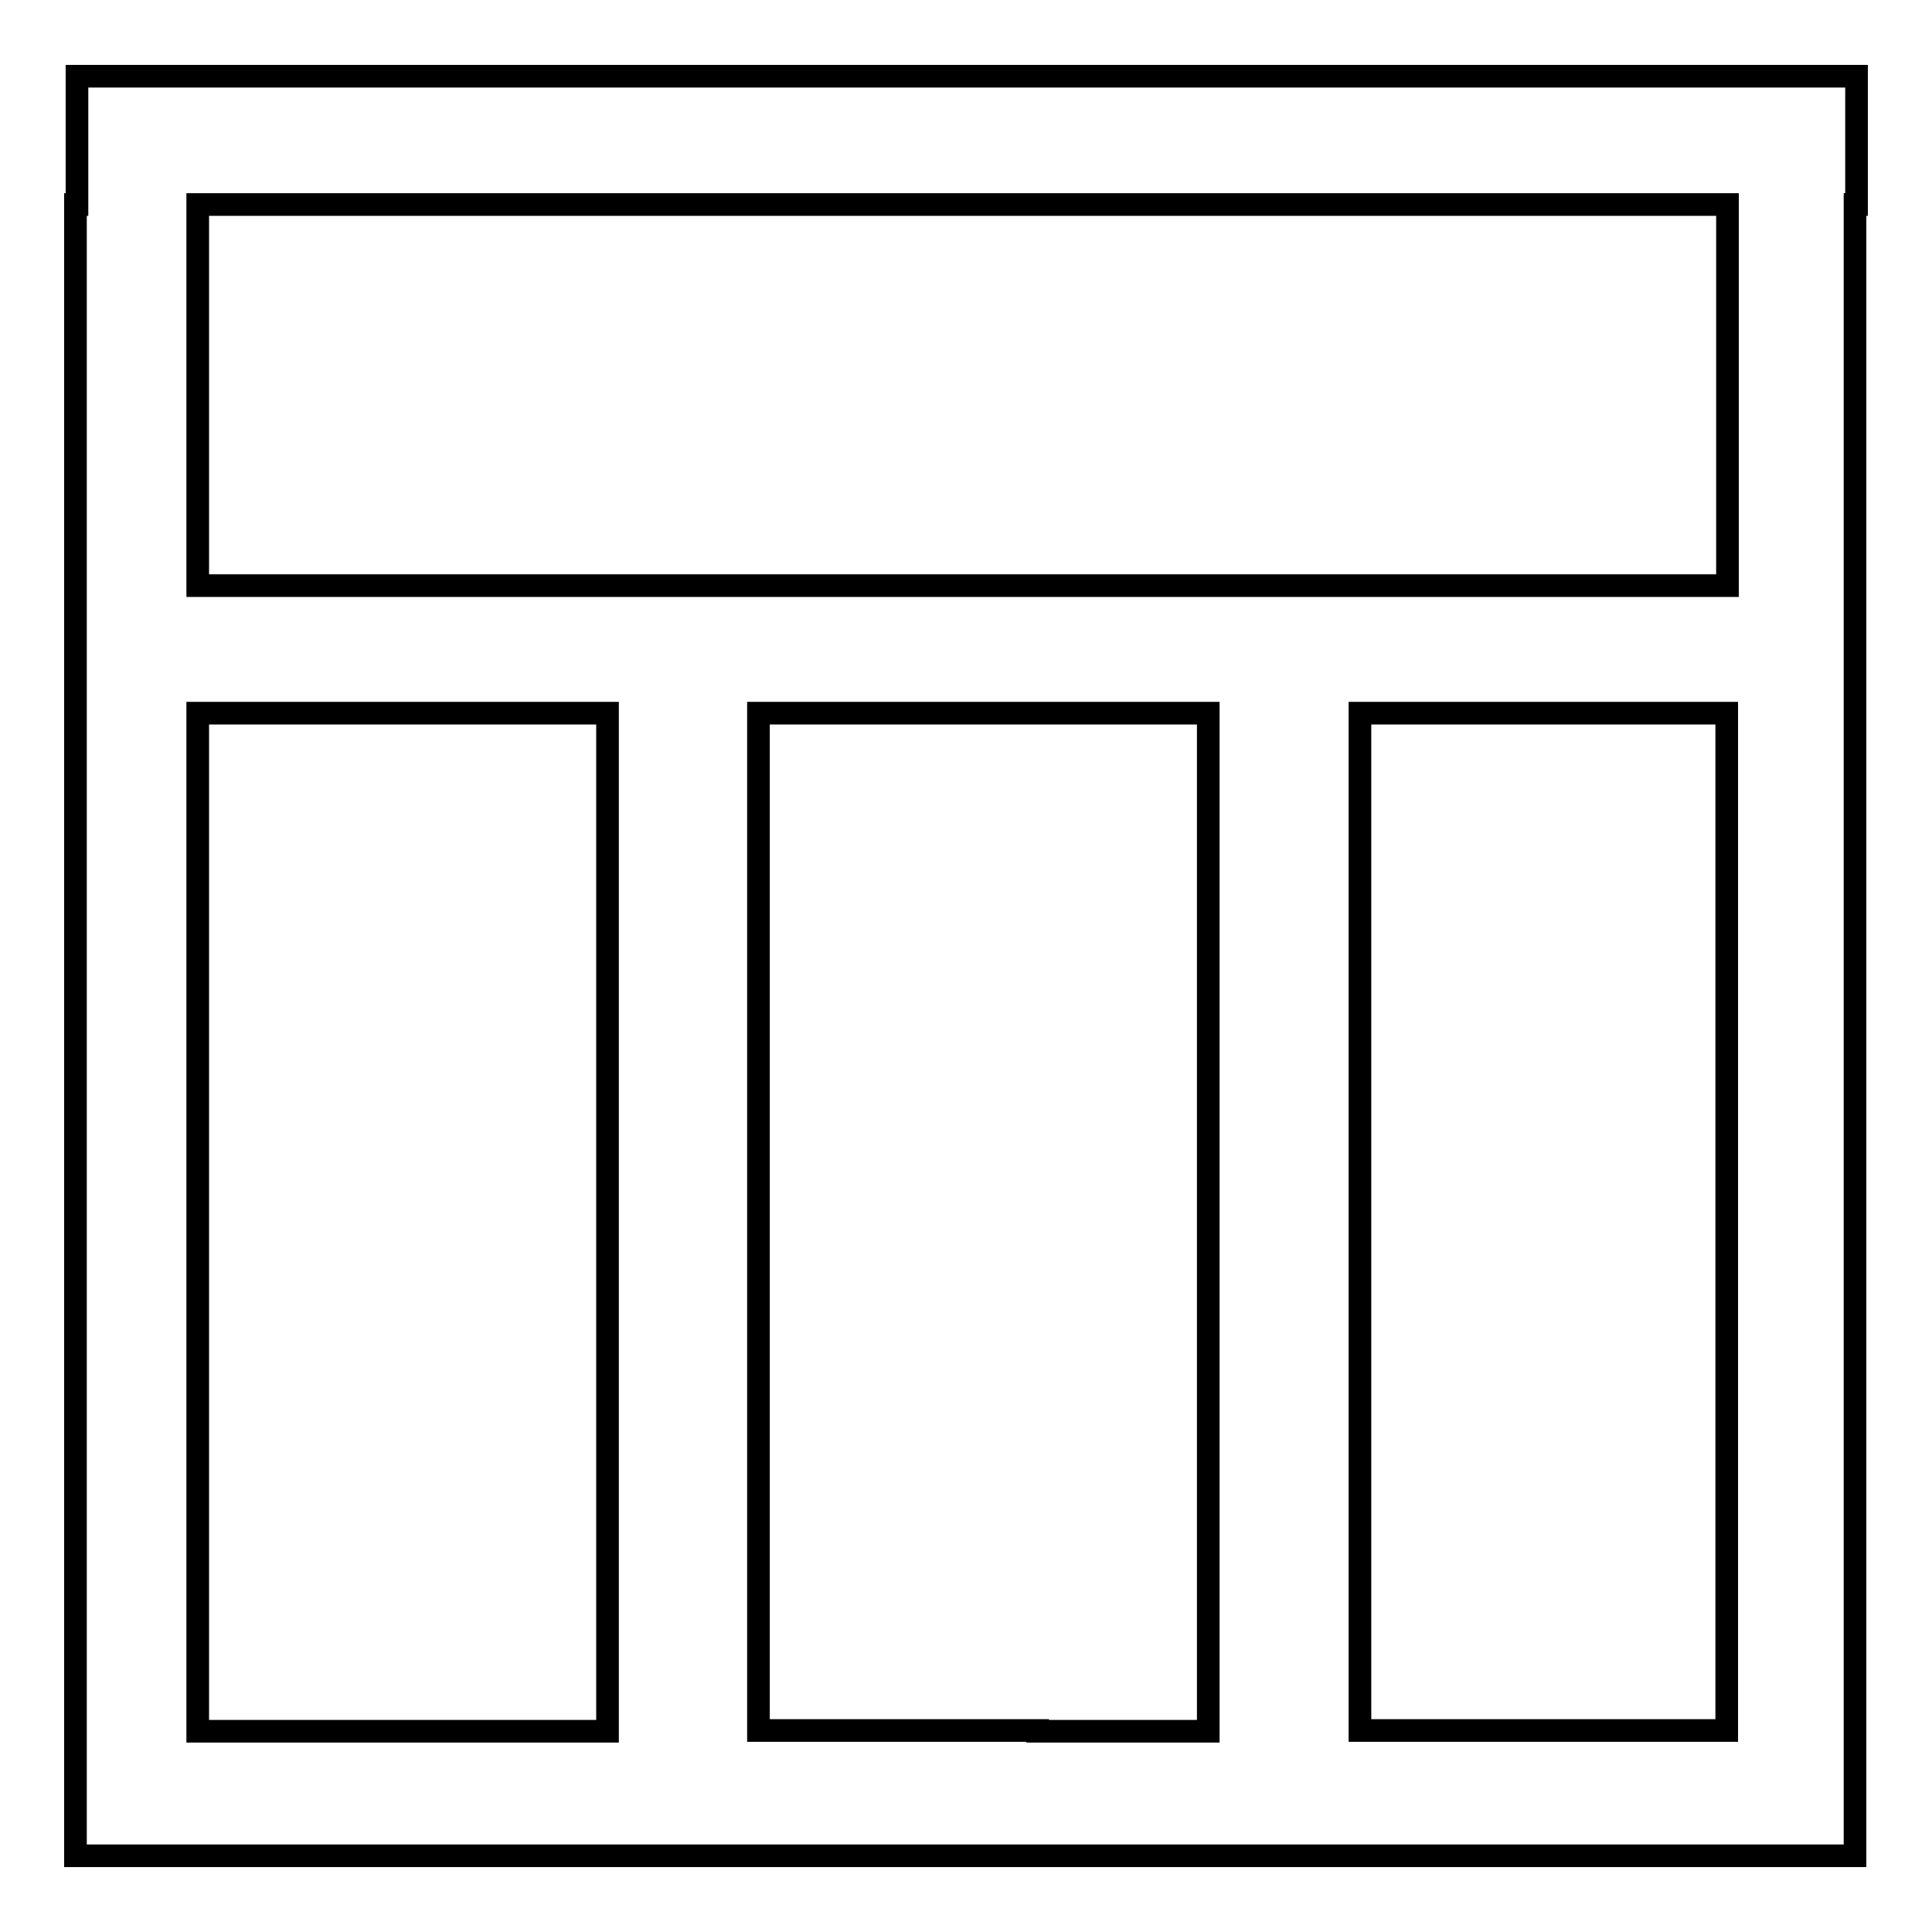
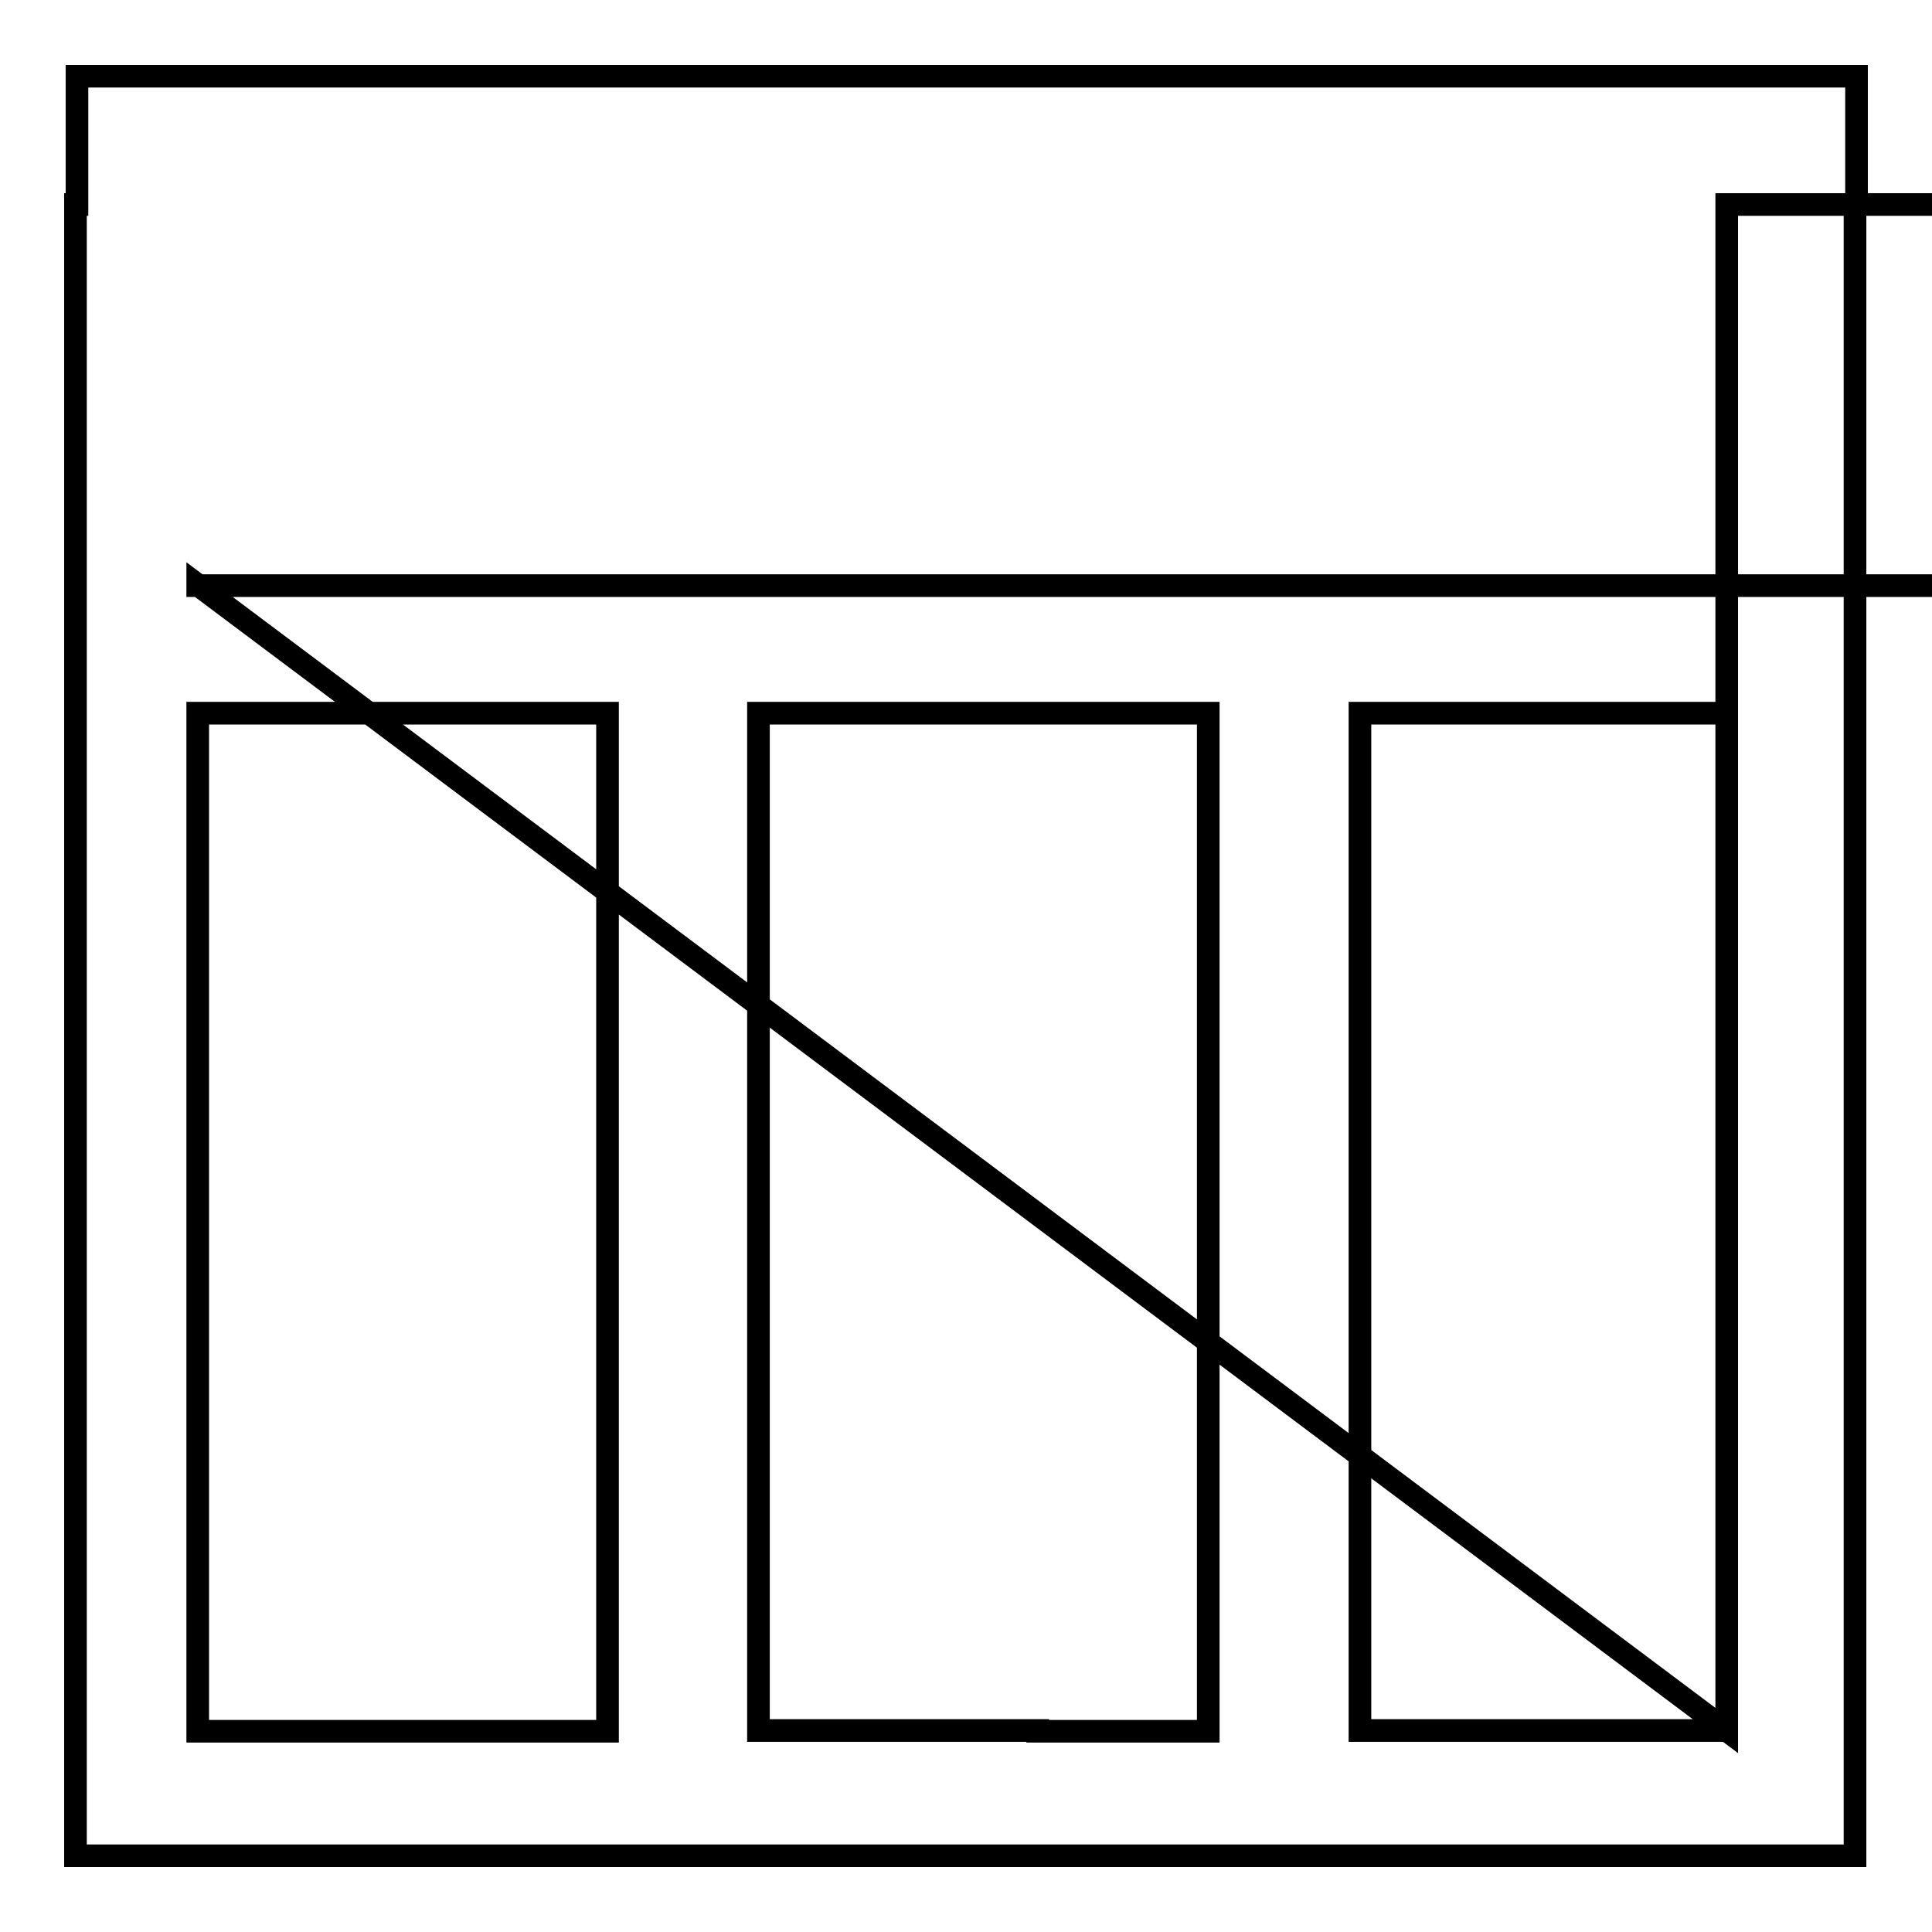
<svg xmlns="http://www.w3.org/2000/svg" version="1.1" x="0px" y="0px" viewBox="0 0 256 256" enable-background="new 0 0 256 256" xml:space="preserve">
  <g>
    <g>
-       <path stroke-width="3" fill-opacity="0" stroke="#000000" d="M10.2,10.1v17H10v218.8h3.2h12.9h202.7h17v-16.5V27.1h0.2v-17H10.2z M26.2,229.3V94.5h54.3v134.9H26.2z M137.5,229.3h-0.9h-17h-1.1h-18V94.5h8.6h10.5h17h10.3h13.2v134.9H137.5z M228.8,229.3h-48.6V94.5h48.6V229.3z M26.2,77.5V27.1h202.7v50.5H26.2L26.2,77.5z" />
+       <path stroke-width="3" fill-opacity="0" stroke="#000000" d="M10.2,10.1v17H10v218.8h3.2h12.9h202.7h17v-16.5V27.1h0.2v-17H10.2z M26.2,229.3V94.5h54.3v134.9H26.2z M137.5,229.3h-0.9h-17h-1.1h-18V94.5h8.6h10.5h17h10.3h13.2v134.9H137.5z M228.8,229.3h-48.6V94.5h48.6V229.3z V27.1h202.7v50.5H26.2L26.2,77.5z" />
    </g>
  </g>
</svg>